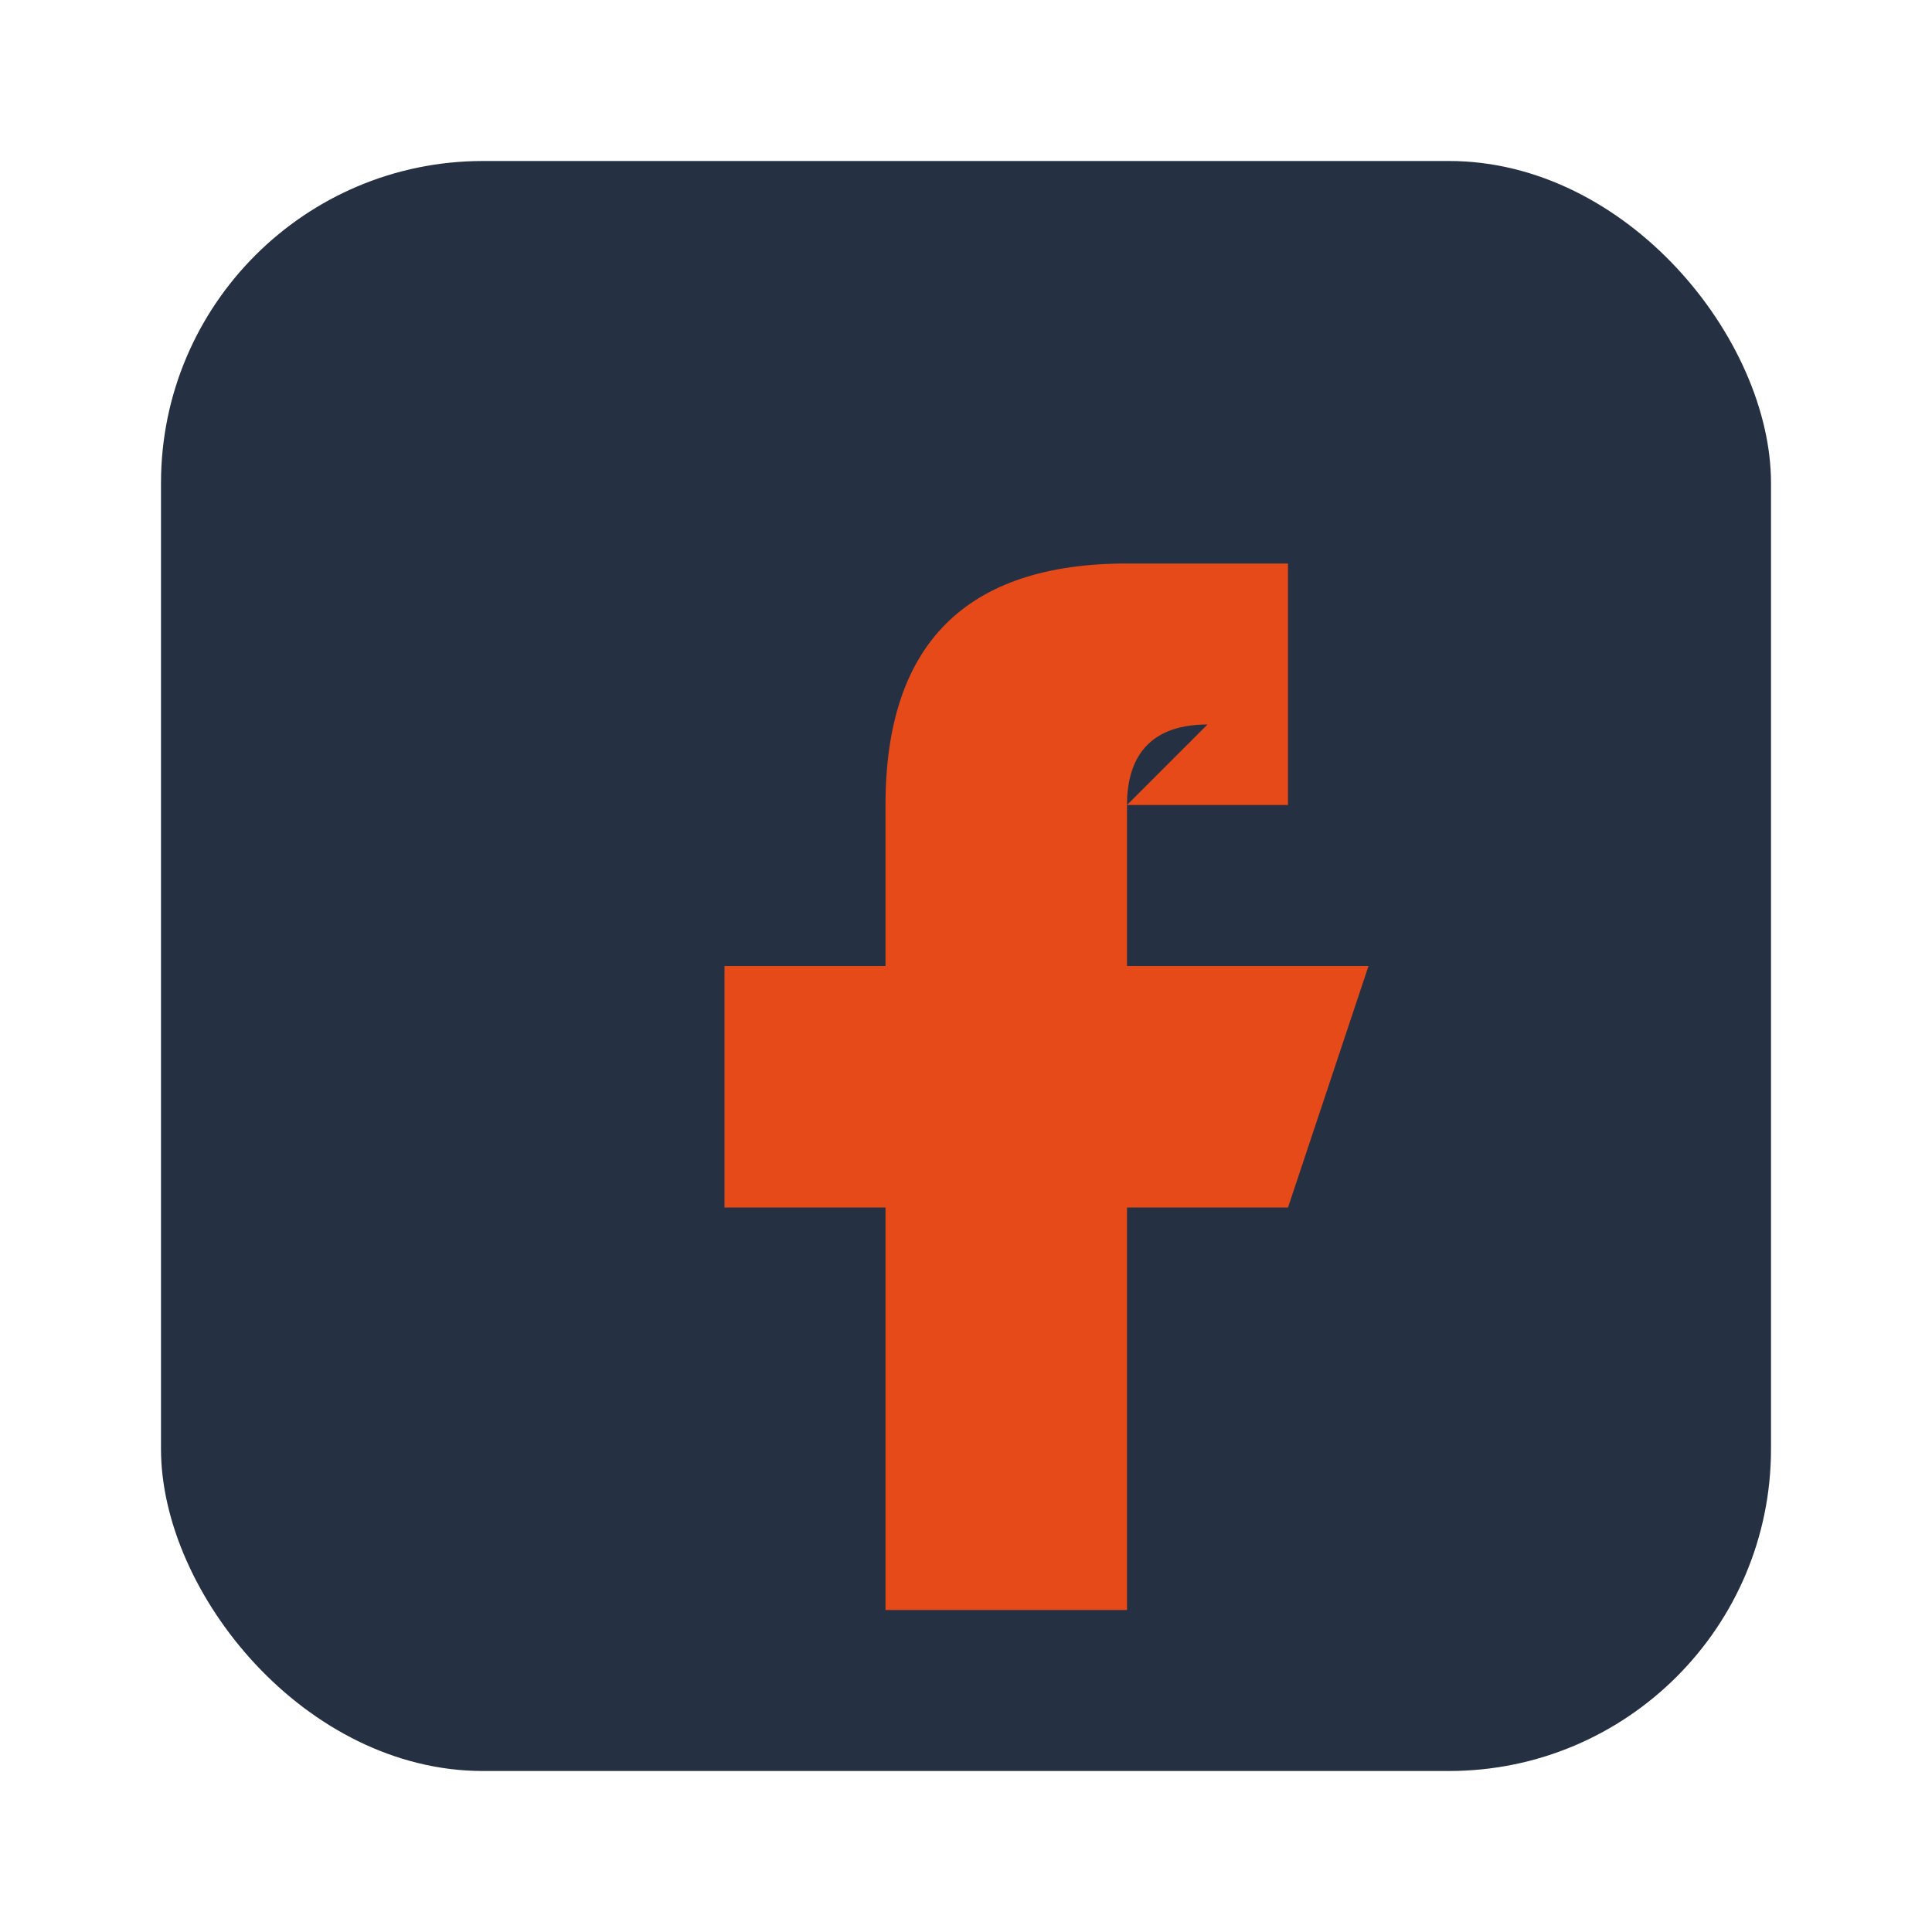
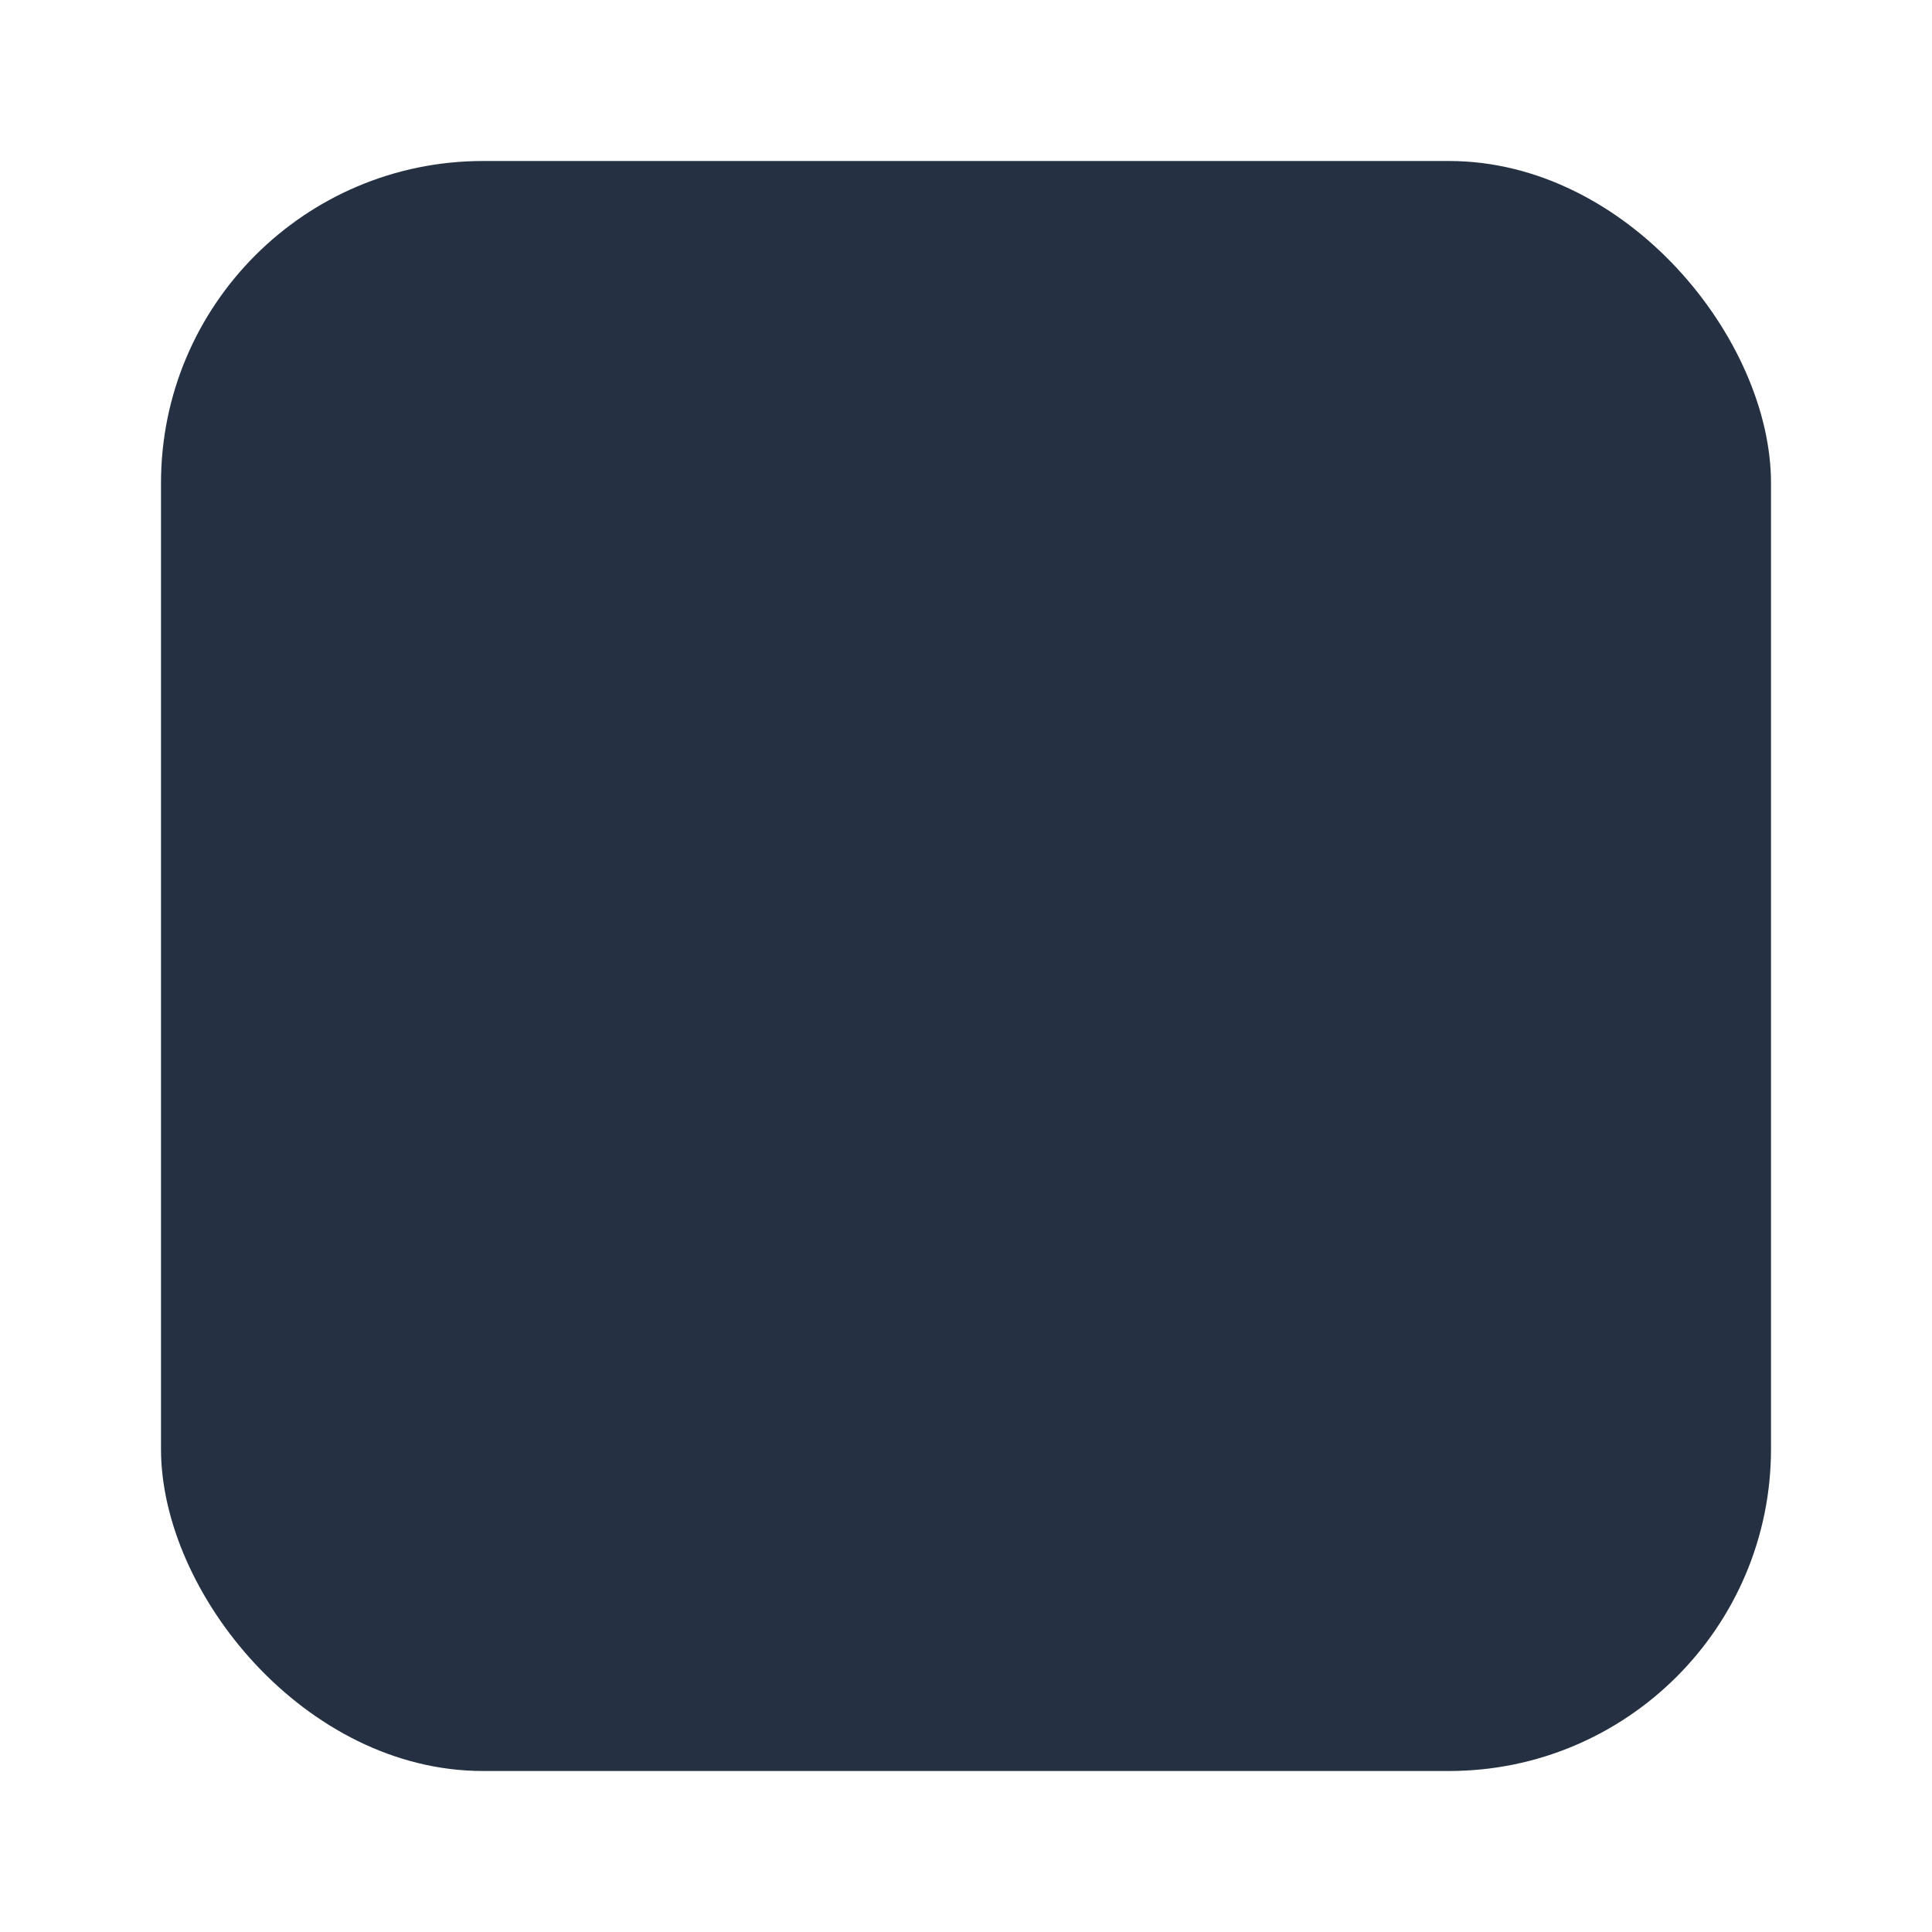
<svg xmlns="http://www.w3.org/2000/svg" width="24" height="24" viewBox="0 0 24 24">
  <rect x="2" y="2" width="20" height="20" rx="4" fill="#253142" />
-   <path d="M14 10h2V7h-2c-2 0-3 1-3 3v2h-2v3h2v5h3v-5h2l1-3h-3v-2c0-.5.2-1 1-1z" fill="#E64A19" />
</svg>